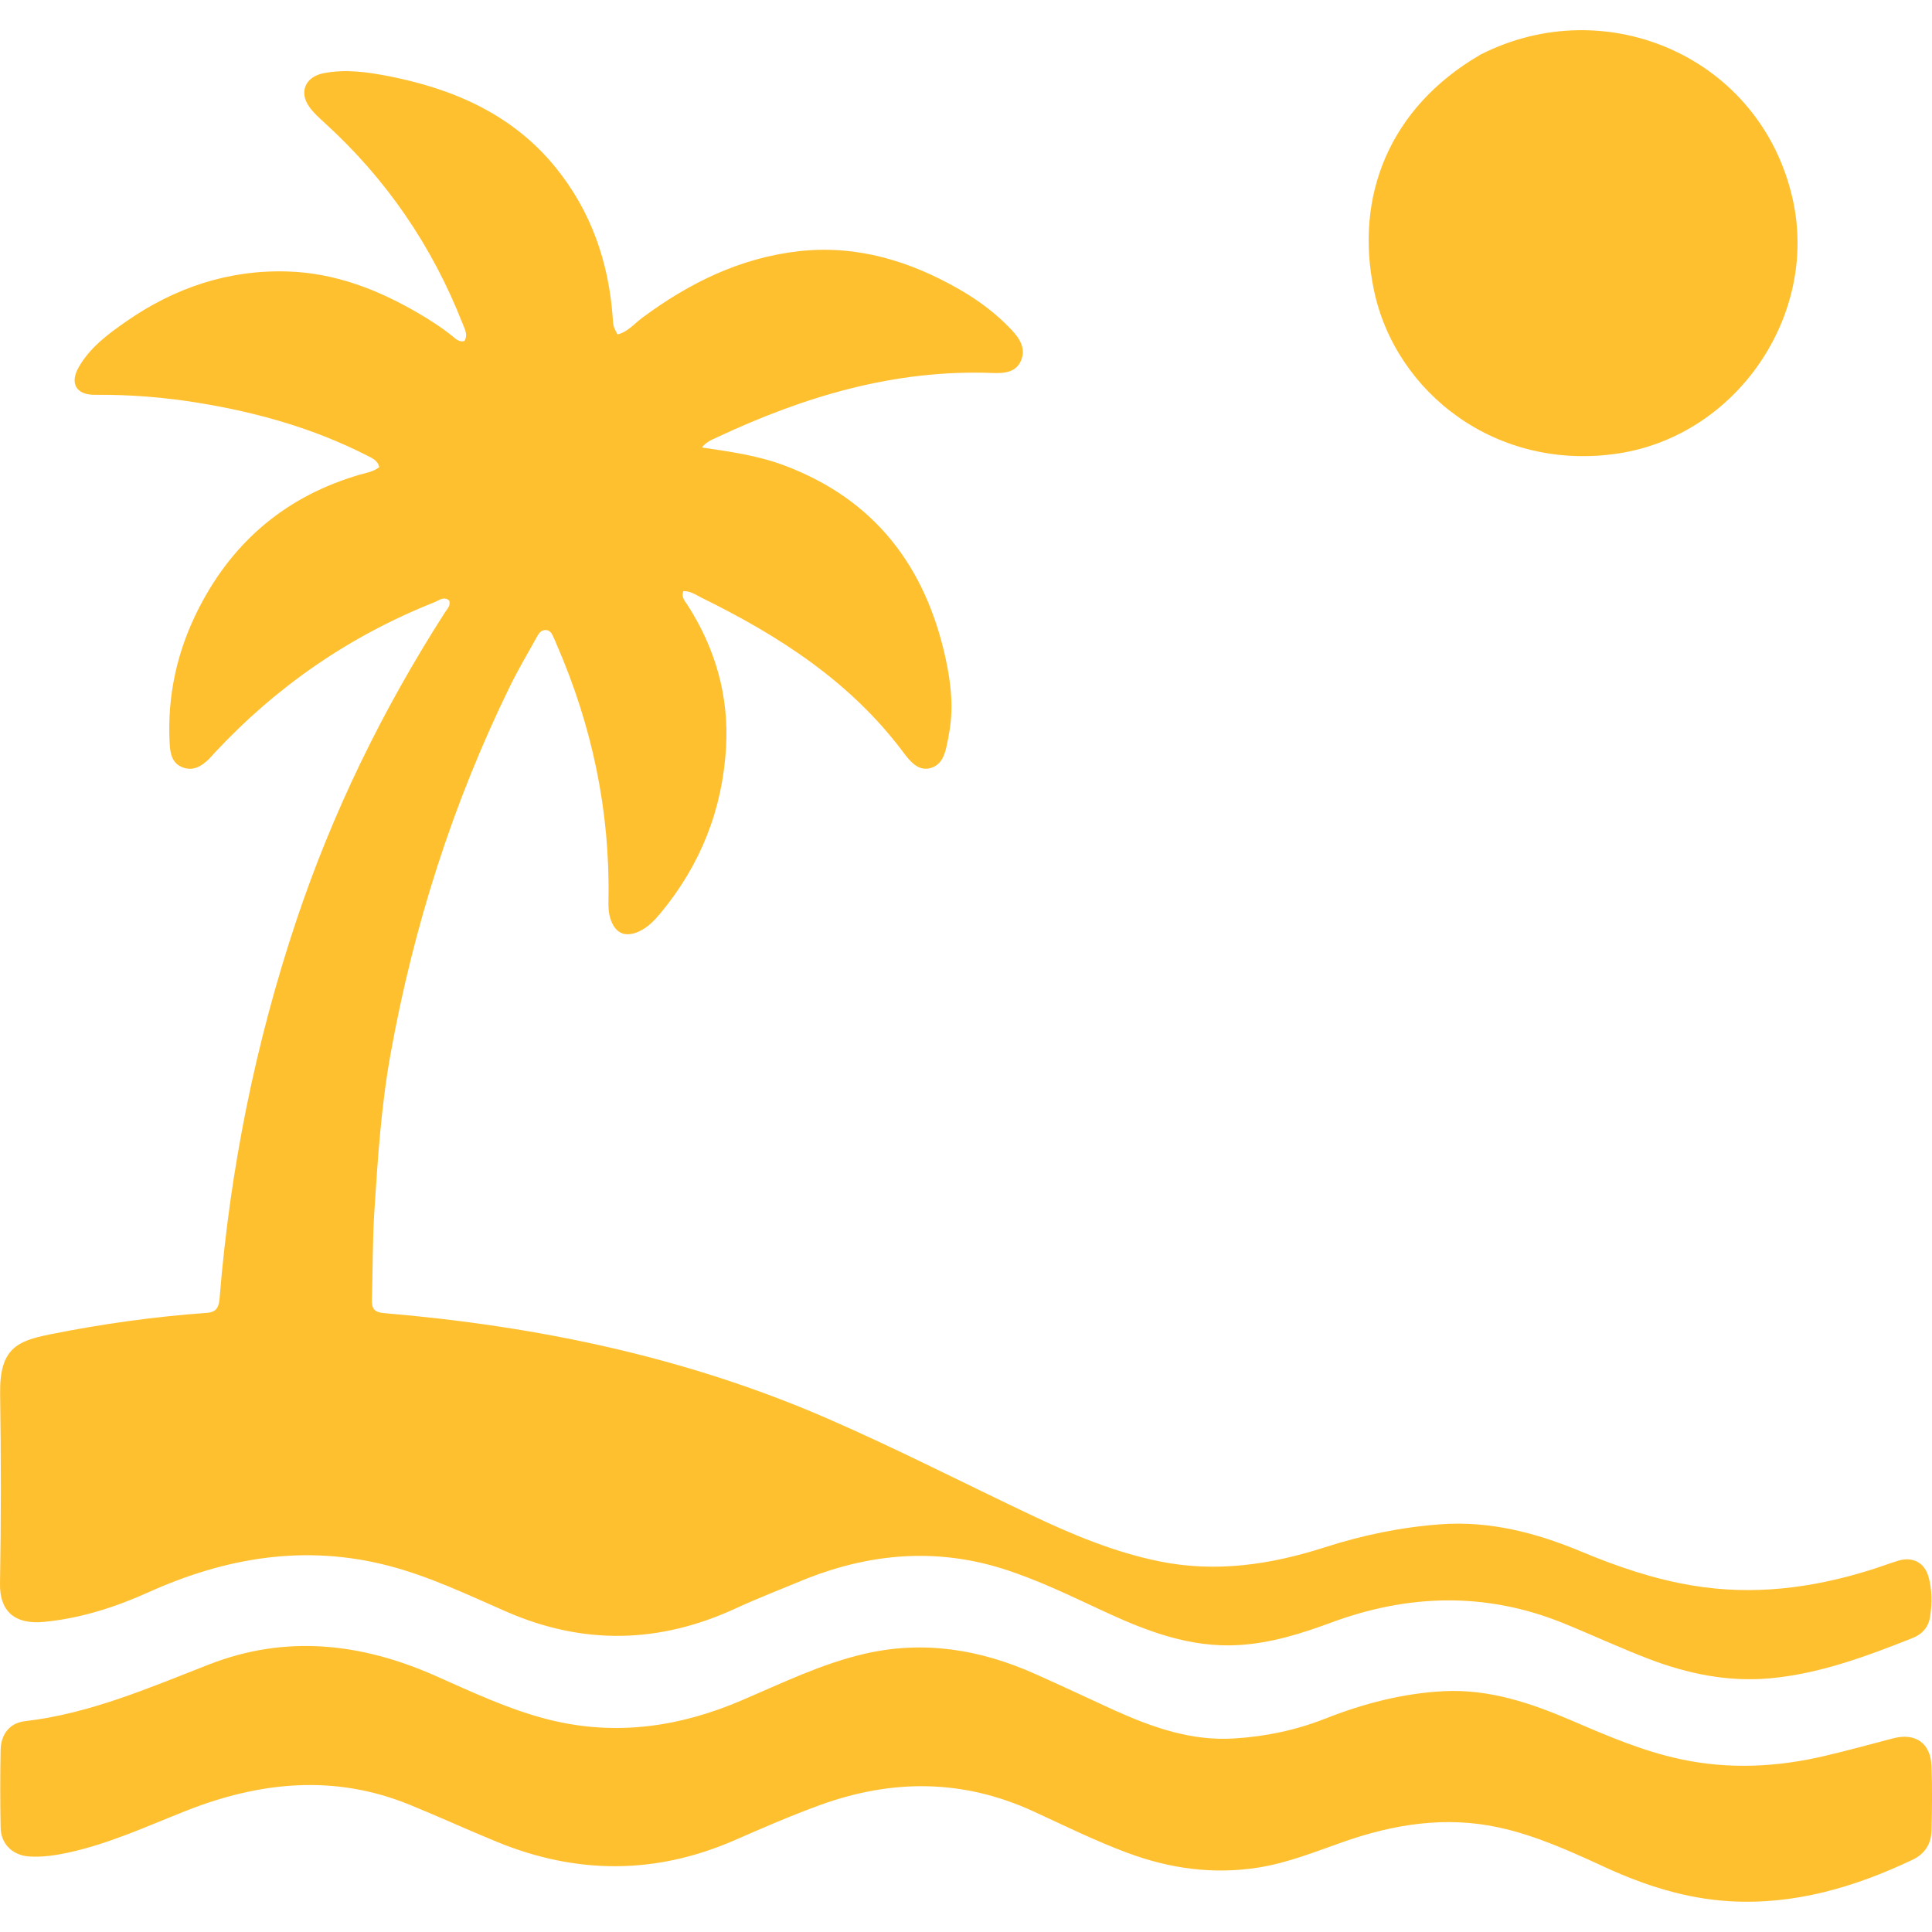
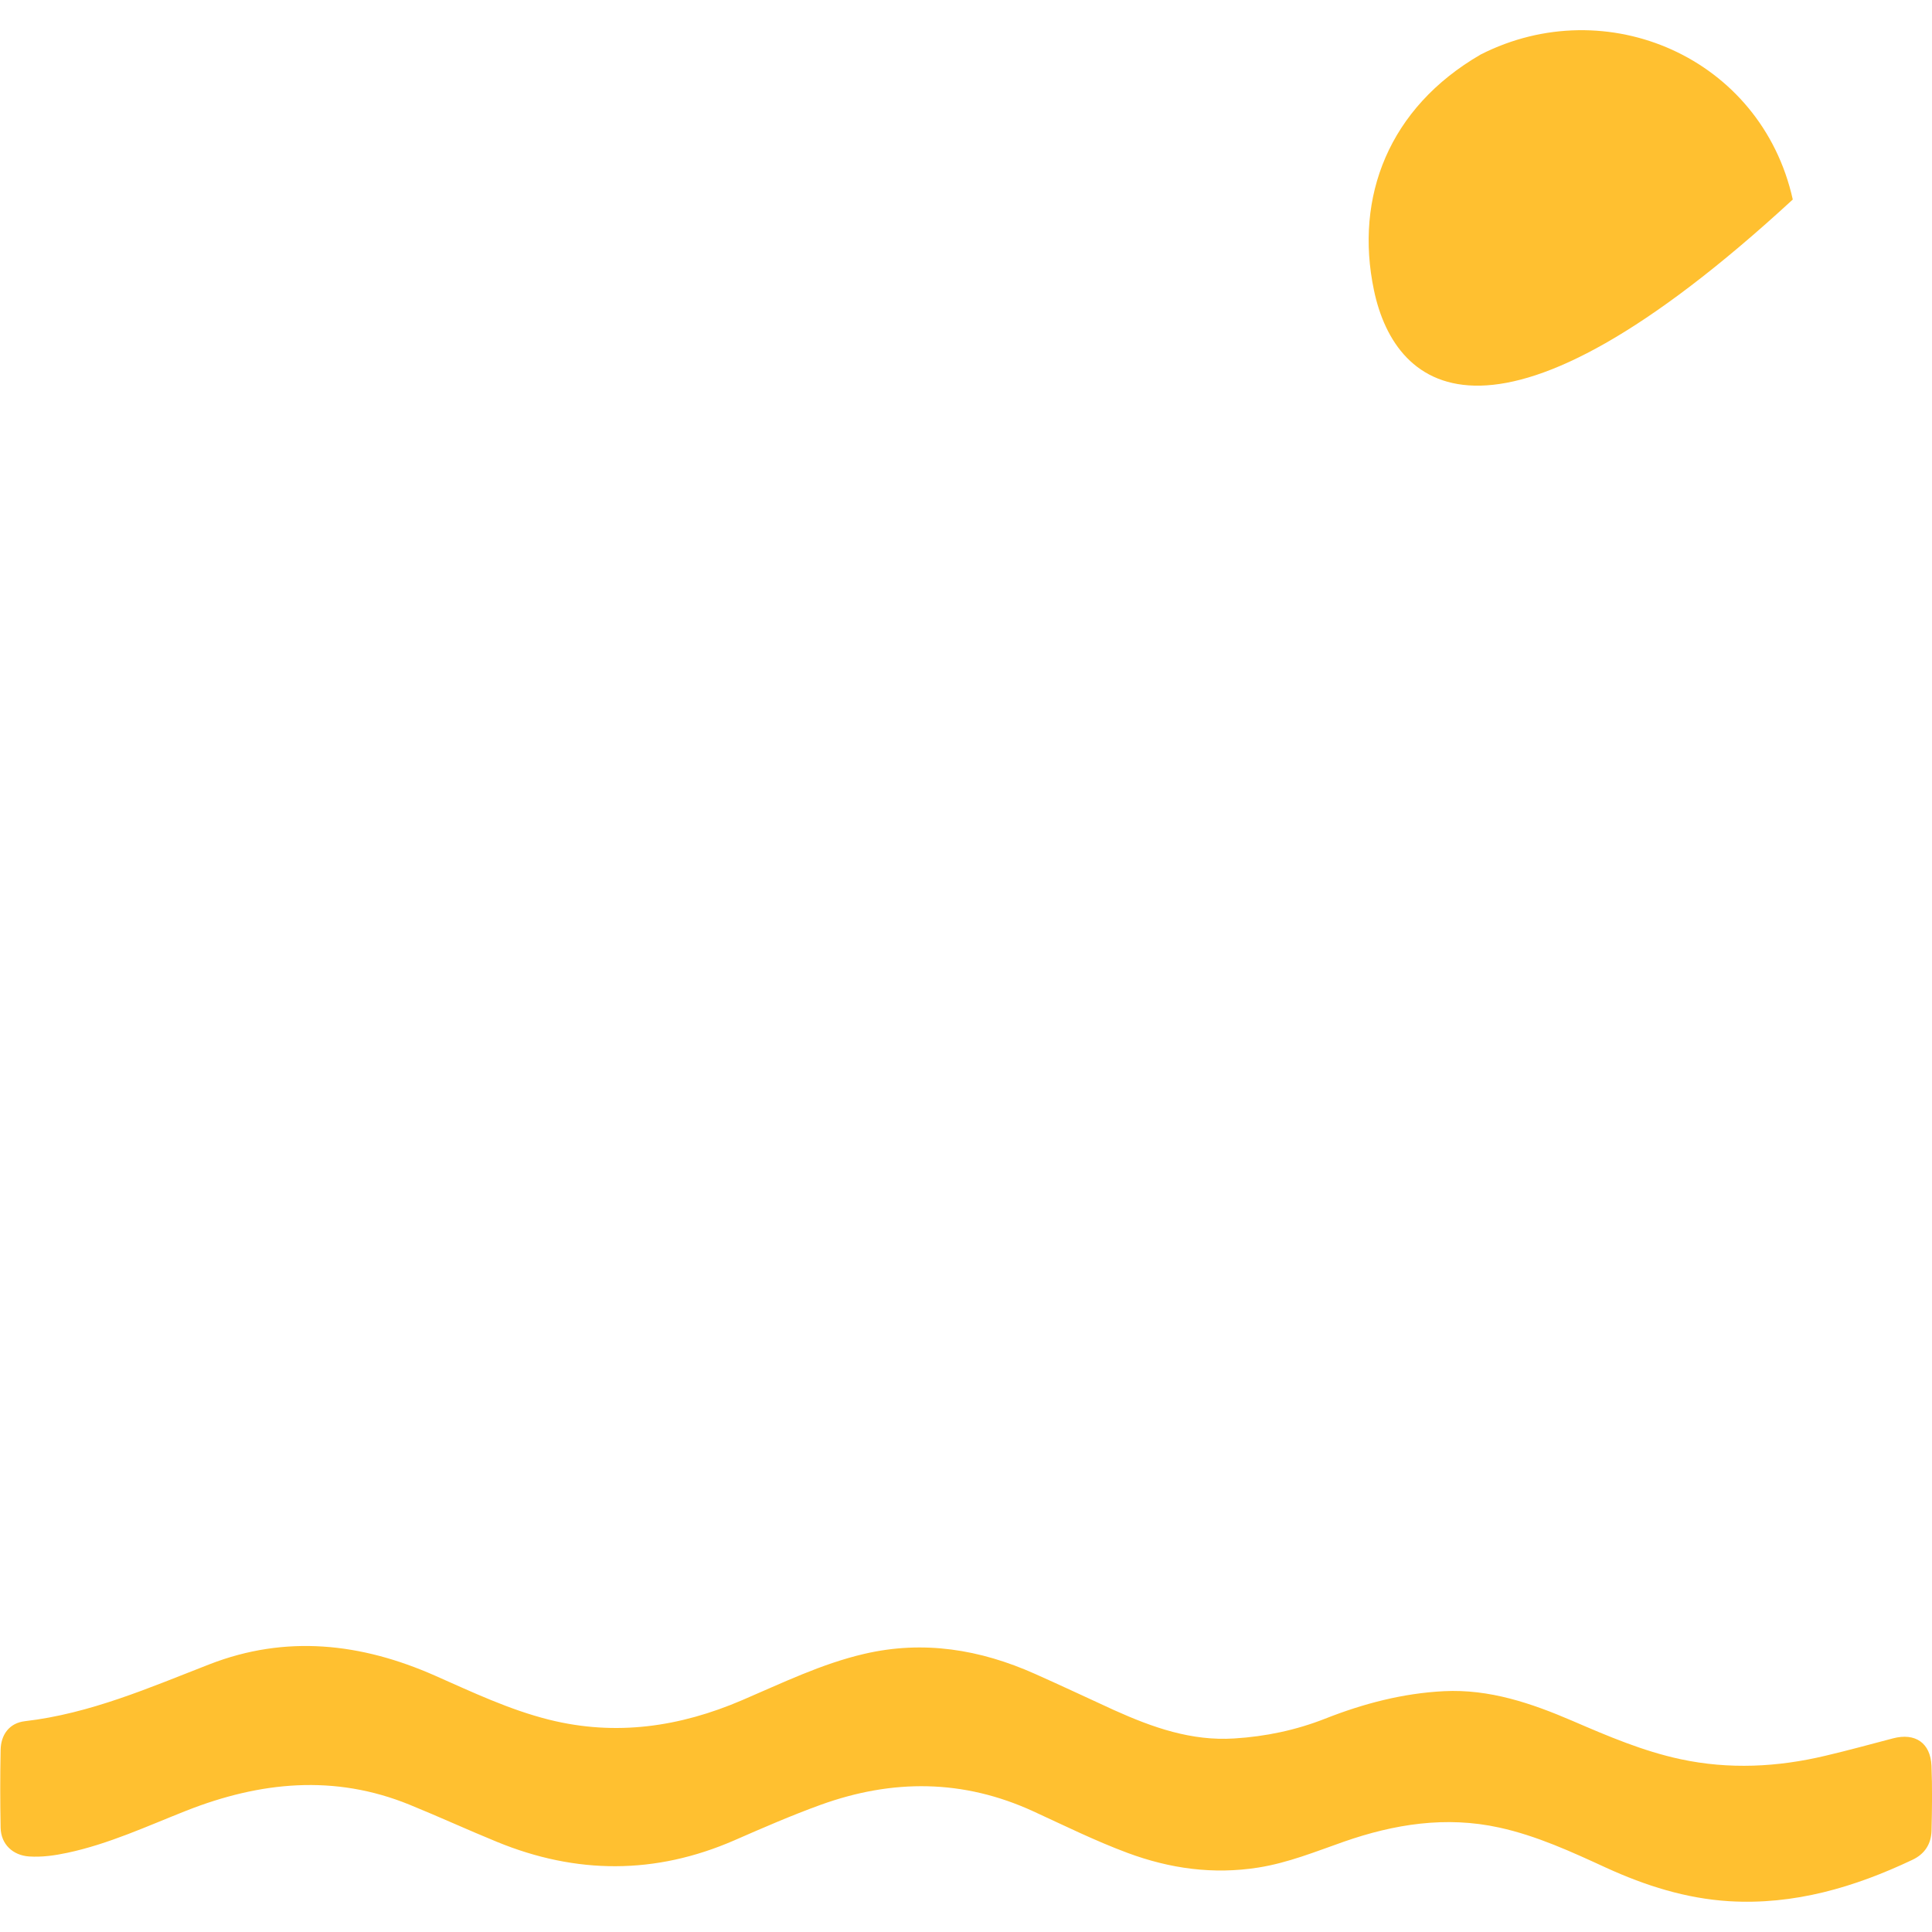
<svg xmlns="http://www.w3.org/2000/svg" width="34" height="34" viewBox="0 0 34 34" fill="none">
-   <path d="M14.208 27.776C13.777 27.955 13.357 28.116 12.95 28.304C11.61 28.923 10.27 28.956 8.91 28.362C8.23 28.065 7.559 27.742 6.835 27.554C5.366 27.172 3.971 27.41 2.613 28.021C2.025 28.286 1.414 28.482 0.767 28.543C0.247 28.592 -0.008 28.342 0 27.869C0.02 26.753 0.019 25.636 0.002 24.52C-0.009 23.733 0.303 23.599 0.869 23.485C1.785 23.3 2.71 23.171 3.643 23.104C3.826 23.091 3.853 22.982 3.865 22.841C4.049 20.576 4.493 18.363 5.213 16.207C5.854 14.287 6.737 12.482 7.83 10.778C7.87 10.716 7.935 10.66 7.905 10.568C7.81 10.488 7.728 10.566 7.649 10.597C6.163 11.186 4.878 12.07 3.787 13.238C3.75 13.278 3.716 13.32 3.677 13.358C3.549 13.482 3.405 13.574 3.22 13.507C3.029 13.438 2.995 13.263 2.986 13.09C2.939 12.243 3.118 11.444 3.505 10.692C4.115 9.507 5.057 8.723 6.34 8.351C6.45 8.32 6.567 8.302 6.674 8.222C6.649 8.1 6.544 8.06 6.452 8.013C5.519 7.538 4.524 7.258 3.496 7.09C2.893 6.991 2.285 6.943 1.672 6.948C1.34 6.952 1.222 6.746 1.387 6.459C1.585 6.113 1.901 5.88 2.218 5.659C3.074 5.063 4.023 4.743 5.073 4.778C5.897 4.806 6.644 5.094 7.349 5.504C7.563 5.629 7.772 5.762 7.966 5.919C8.022 5.965 8.081 6.027 8.174 6.001C8.239 5.89 8.178 5.79 8.14 5.693C7.605 4.328 6.798 3.149 5.713 2.162C5.616 2.073 5.515 1.984 5.441 1.877C5.257 1.616 5.378 1.351 5.692 1.289C6.08 1.212 6.467 1.268 6.843 1.341C7.987 1.566 9.022 2.016 9.777 2.946C10.4 3.712 10.713 4.61 10.783 5.593C10.793 5.733 10.787 5.733 10.867 5.886C11.046 5.842 11.161 5.698 11.299 5.595C12.127 4.979 13.033 4.534 14.066 4.42C15.078 4.308 16.013 4.592 16.886 5.094C17.223 5.288 17.533 5.519 17.801 5.804C17.948 5.96 18.057 6.133 17.968 6.346C17.877 6.563 17.653 6.571 17.466 6.564C15.744 6.498 14.152 6.977 12.615 7.698C12.527 7.739 12.431 7.775 12.352 7.875C12.853 7.949 13.341 8.017 13.805 8.192C15.387 8.787 16.283 9.959 16.639 11.577C16.739 12.031 16.789 12.493 16.692 12.957C16.69 12.965 16.692 12.973 16.69 12.98C16.644 13.193 16.619 13.443 16.382 13.515C16.158 13.583 16.008 13.388 15.891 13.232C14.962 11.993 13.706 11.186 12.344 10.518C12.243 10.468 12.148 10.397 12.025 10.404C11.986 10.512 12.053 10.576 12.097 10.644C12.59 11.41 12.83 12.249 12.777 13.156C12.714 14.247 12.328 15.22 11.629 16.064C11.521 16.195 11.403 16.32 11.243 16.393C10.996 16.505 10.824 16.422 10.742 16.166C10.708 16.059 10.706 15.953 10.708 15.845C10.738 14.274 10.42 12.773 9.793 11.335C9.781 11.307 9.772 11.277 9.757 11.25C9.722 11.183 9.704 11.095 9.609 11.088C9.515 11.081 9.476 11.159 9.439 11.225C9.281 11.509 9.115 11.79 8.972 12.082C7.967 14.138 7.279 16.299 6.873 18.549C6.707 19.47 6.647 20.402 6.587 21.335C6.554 21.846 6.562 22.357 6.545 22.867C6.54 23.029 6.584 23.094 6.762 23.109C9.451 23.337 12.065 23.879 14.553 24.96C15.776 25.492 16.961 26.101 18.165 26.671C18.88 27.01 19.607 27.313 20.387 27.474C21.386 27.681 22.356 27.538 23.311 27.231C23.976 27.017 24.655 26.876 25.351 26.825C26.221 26.761 27.039 26.976 27.834 27.308C28.462 27.57 29.103 27.789 29.781 27.902C30.844 28.08 31.874 27.952 32.892 27.636C33.062 27.584 33.228 27.521 33.398 27.468C33.655 27.387 33.87 27.496 33.939 27.751C34.001 27.977 34.004 28.209 33.968 28.442C33.939 28.636 33.834 28.758 33.648 28.831C32.834 29.152 32.016 29.459 31.134 29.537C30.402 29.601 29.7 29.455 29.022 29.197C28.509 29.001 28.01 28.767 27.501 28.561C26.145 28.014 24.783 28.052 23.426 28.555C22.894 28.752 22.359 28.919 21.788 28.951C20.947 28.998 20.19 28.71 19.448 28.367C18.851 28.091 18.261 27.799 17.63 27.602C16.474 27.244 15.341 27.334 14.208 27.776Z" fill="#FFC030" />
  <path d="M19.603 30.094C20.287 30.402 20.968 30.642 21.72 30.594C22.273 30.56 22.806 30.448 23.32 30.246C23.994 29.98 24.69 29.798 25.412 29.762C26.211 29.722 26.951 29.974 27.674 30.285C28.293 30.552 28.912 30.817 29.575 30.959C30.43 31.142 31.281 31.099 32.126 30.898C32.525 30.804 32.919 30.696 33.315 30.592C33.705 30.49 33.974 30.672 33.991 31.076C34.006 31.455 34.001 31.836 33.992 32.215C33.986 32.449 33.874 32.627 33.655 32.73C32.634 33.214 31.571 33.527 30.43 33.458C29.674 33.412 28.957 33.185 28.27 32.871C27.658 32.59 27.047 32.307 26.384 32.162C25.445 31.956 24.537 32.101 23.649 32.411C23.153 32.585 22.668 32.783 22.143 32.866C21.349 32.991 20.589 32.885 19.843 32.608C19.276 32.397 18.734 32.129 18.186 31.877C16.951 31.31 15.708 31.305 14.442 31.762C13.925 31.949 13.422 32.169 12.918 32.389C11.531 32.992 10.141 32.986 8.749 32.415C8.233 32.204 7.726 31.971 7.21 31.761C5.886 31.22 4.576 31.354 3.279 31.865C2.589 32.137 1.914 32.452 1.182 32.607C0.961 32.654 0.741 32.685 0.515 32.671C0.225 32.652 0.017 32.455 0.011 32.166C0.002 31.708 0.002 31.251 0.011 30.794C0.016 30.528 0.164 30.322 0.439 30.29C1.585 30.157 2.627 29.701 3.686 29.289C5.032 28.765 6.356 28.915 7.652 29.487C8.311 29.778 8.961 30.088 9.664 30.264C10.839 30.557 11.964 30.391 13.061 29.92C13.765 29.619 14.455 29.281 15.207 29.106C16.252 28.862 17.249 29.027 18.213 29.457C18.673 29.662 19.129 29.876 19.603 30.094Z" fill="#FFC030" />
-   <path d="M26.058 0.959C28.274 -0.166 30.994 1.012 31.55 3.511C32.004 5.551 30.562 7.66 28.485 7.979C26.343 8.308 24.558 6.917 24.179 5.106C23.836 3.469 24.438 1.897 26.058 0.959Z" fill="#FFC030" />
+   <path d="M26.058 0.959C28.274 -0.166 30.994 1.012 31.55 3.511C26.343 8.308 24.558 6.917 24.179 5.106C23.836 3.469 24.438 1.897 26.058 0.959Z" fill="#FFC030" />
</svg>